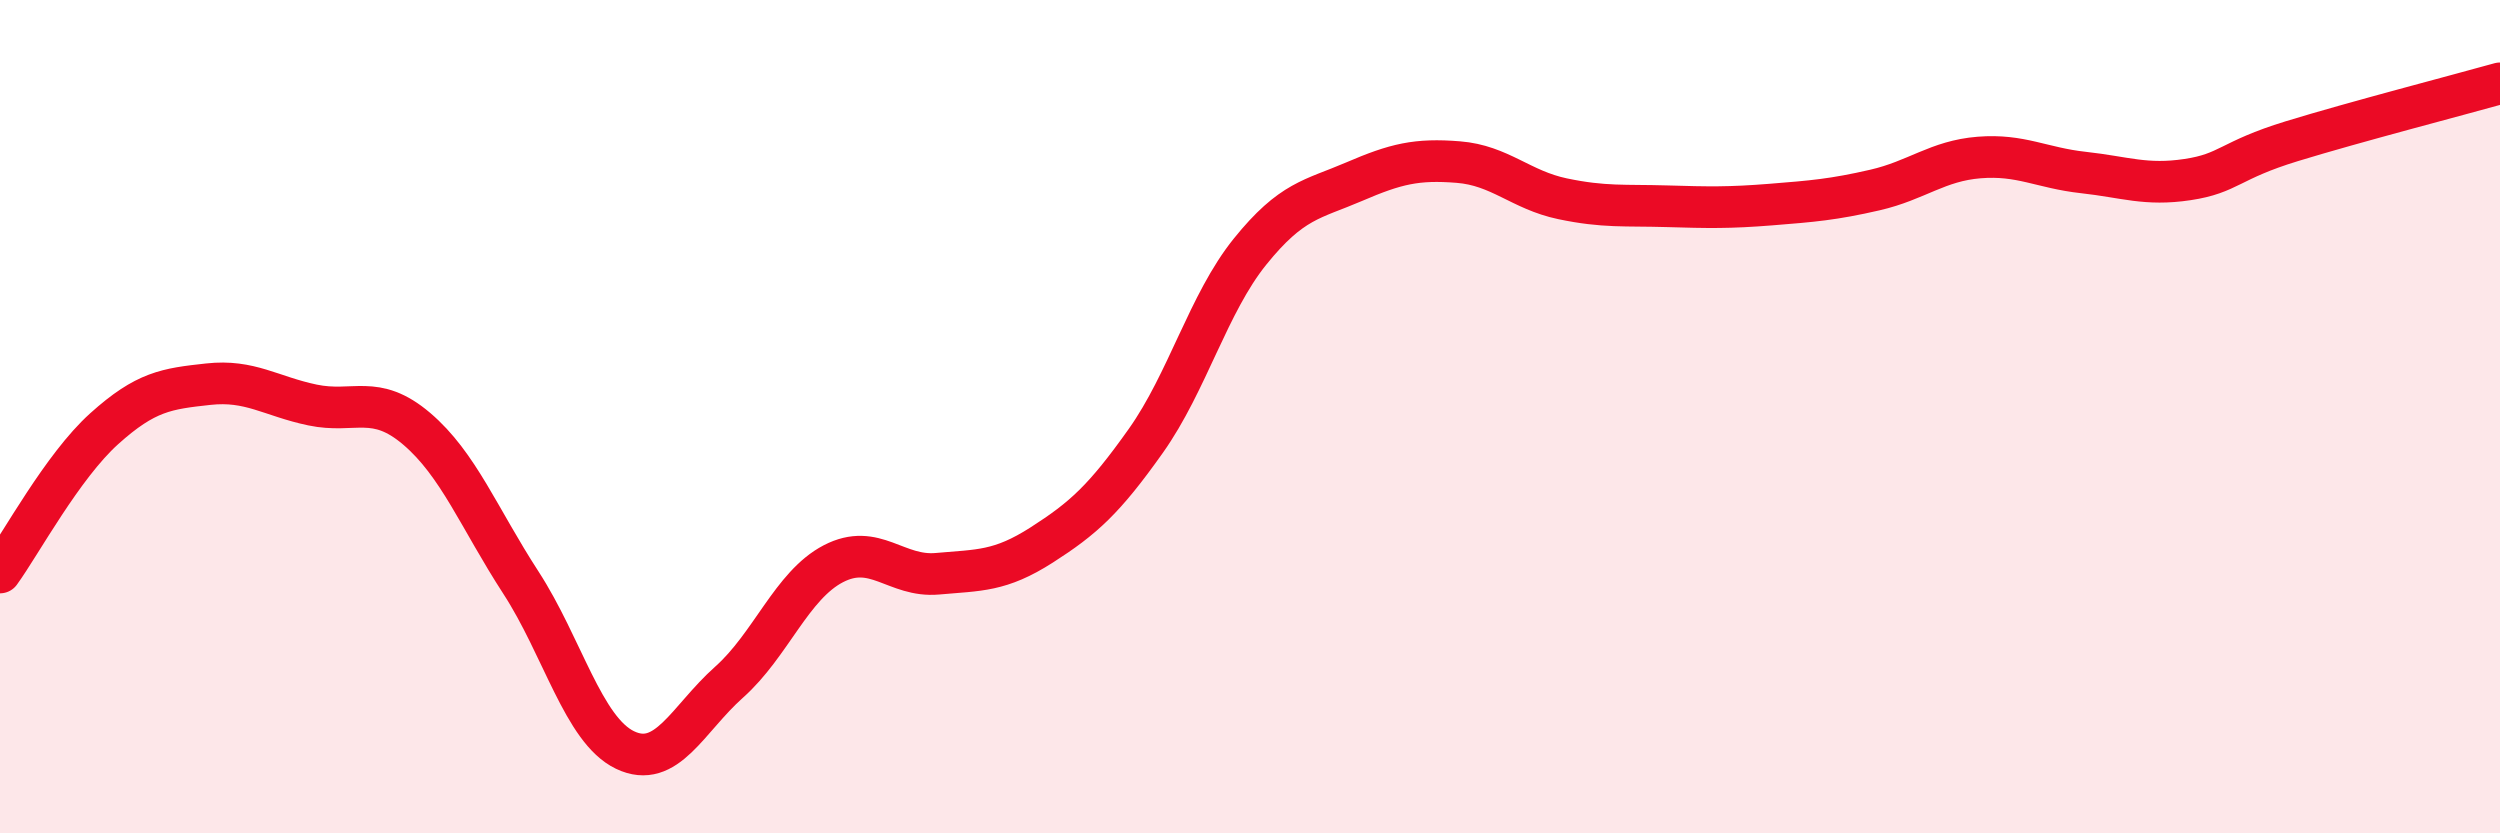
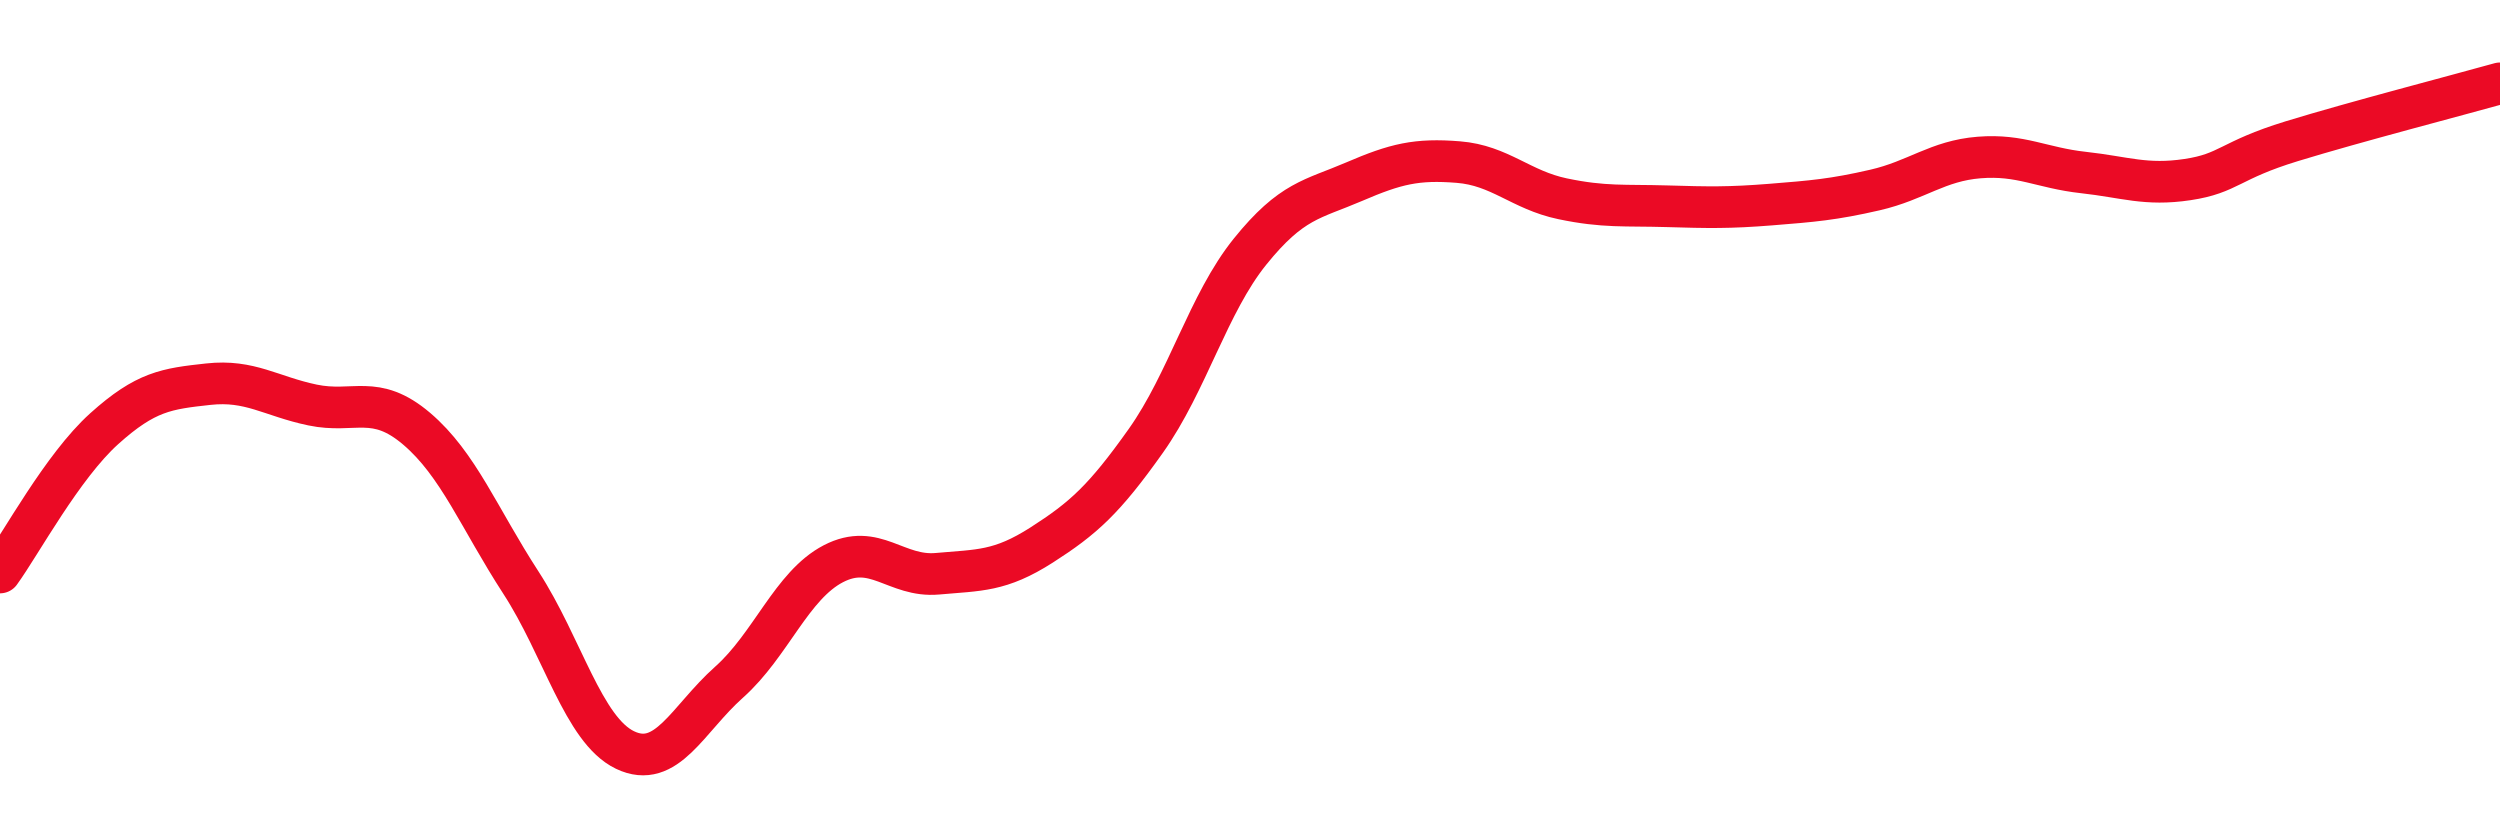
<svg xmlns="http://www.w3.org/2000/svg" width="60" height="20" viewBox="0 0 60 20">
-   <path d="M 0,13.74 C 0.5,13.05 1.5,11.19 2.5,10.29 C 3.5,9.39 4,9.33 5,9.22 C 6,9.11 6.5,9.51 7.5,9.72 C 8.5,9.93 9,9.44 10,10.29 C 11,11.14 11.5,12.44 12.5,13.98 C 13.5,15.52 14,17.52 15,18 C 16,18.48 16.5,17.26 17.5,16.37 C 18.5,15.48 19,14.05 20,13.53 C 21,13.01 21.5,13.86 22.5,13.77 C 23.5,13.68 24,13.72 25,13.08 C 26,12.44 26.5,11.99 27.5,10.58 C 28.5,9.17 29,7.28 30,6.04 C 31,4.8 31.5,4.79 32.5,4.36 C 33.5,3.93 34,3.81 35,3.89 C 36,3.97 36.5,4.56 37.5,4.77 C 38.5,4.98 39,4.92 40,4.95 C 41,4.98 41.5,4.99 42.5,4.91 C 43.5,4.83 44,4.79 45,4.56 C 46,4.33 46.5,3.86 47.5,3.78 C 48.5,3.7 49,4.03 50,4.14 C 51,4.25 51.5,4.46 52.5,4.31 C 53.5,4.16 53.5,3.85 55,3.39 C 56.5,2.93 59,2.28 60,2L60 20L0 20Z" fill="#EB0A25" opacity="0.1" stroke-linecap="round" stroke-linejoin="round" />
  <path d="M 0,13.74 C 0.5,13.05 1.5,11.19 2.5,10.29 C 3.5,9.39 4,9.33 5,9.22 C 6,9.11 6.5,9.51 7.5,9.72 C 8.5,9.93 9,9.44 10,10.29 C 11,11.14 11.5,12.44 12.5,13.98 C 13.5,15.52 14,17.52 15,18 C 16,18.48 16.5,17.26 17.5,16.37 C 18.5,15.48 19,14.05 20,13.53 C 21,13.01 21.5,13.86 22.5,13.77 C 23.5,13.68 24,13.72 25,13.08 C 26,12.44 26.5,11.99 27.5,10.58 C 28.5,9.17 29,7.28 30,6.04 C 31,4.8 31.5,4.79 32.5,4.36 C 33.5,3.93 34,3.81 35,3.89 C 36,3.97 36.5,4.56 37.5,4.77 C 38.5,4.98 39,4.92 40,4.95 C 41,4.98 41.5,4.99 42.5,4.91 C 43.5,4.83 44,4.79 45,4.56 C 46,4.33 46.5,3.86 47.5,3.78 C 48.5,3.7 49,4.03 50,4.14 C 51,4.25 51.5,4.46 52.5,4.31 C 53.5,4.16 53.5,3.85 55,3.39 C 56.5,2.93 59,2.28 60,2" stroke="#EB0A25" stroke-width="1" fill="none" stroke-linecap="round" stroke-linejoin="round" />
</svg>